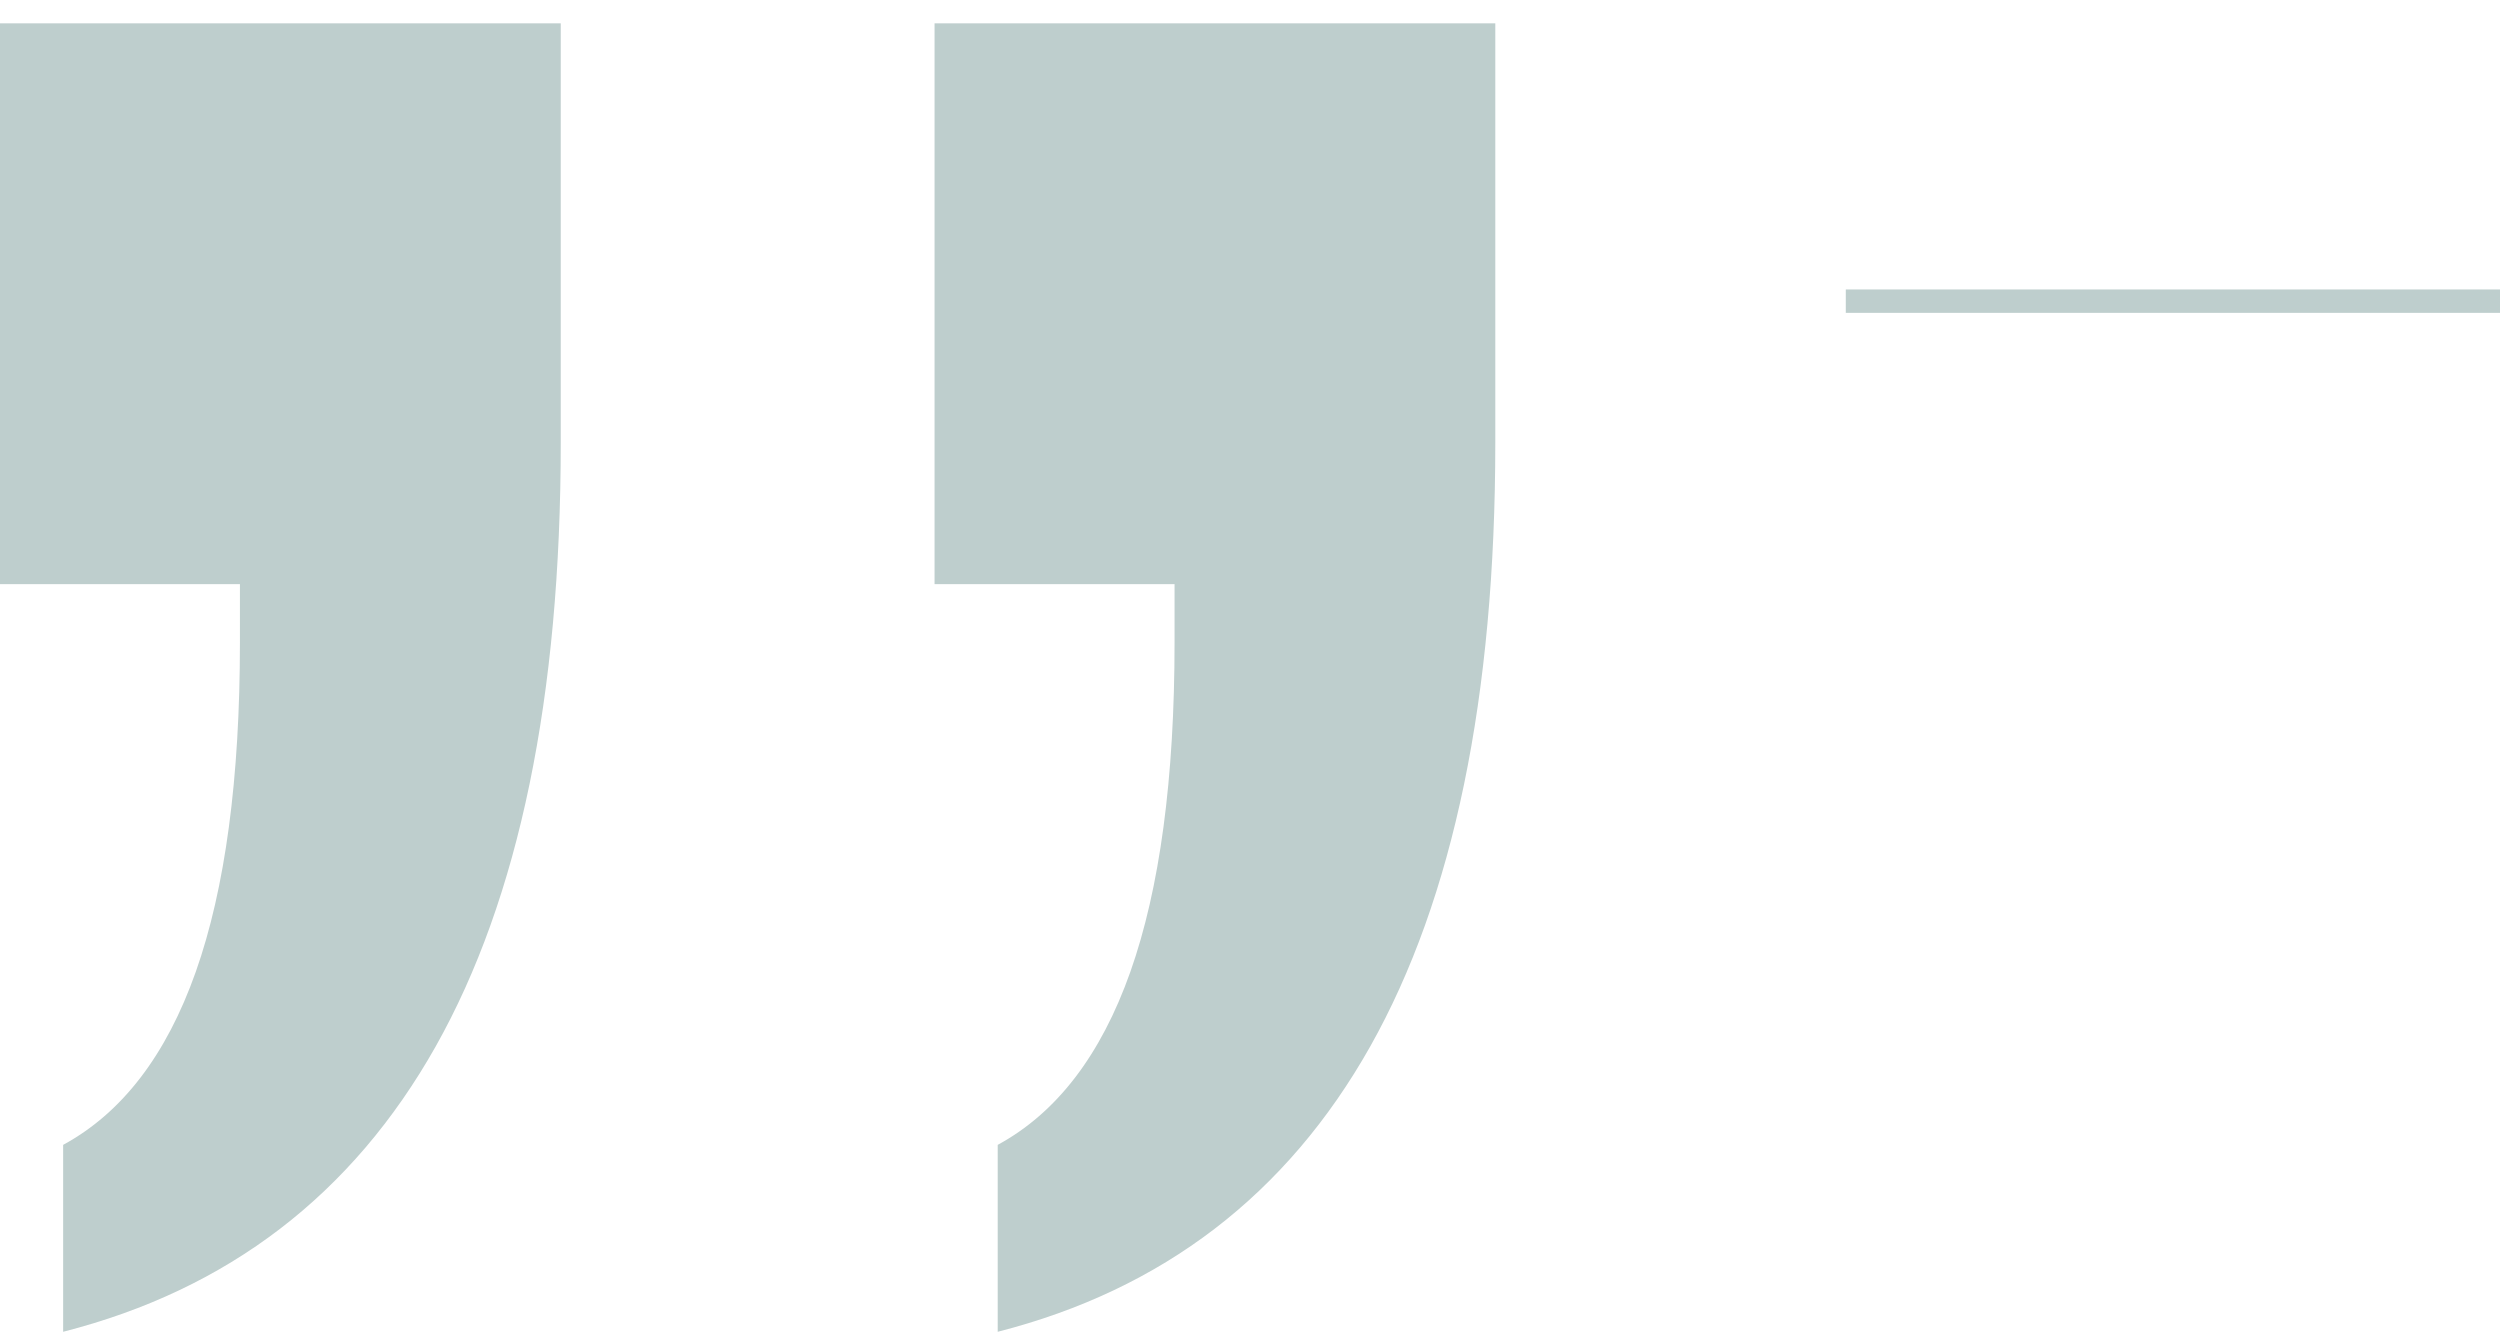
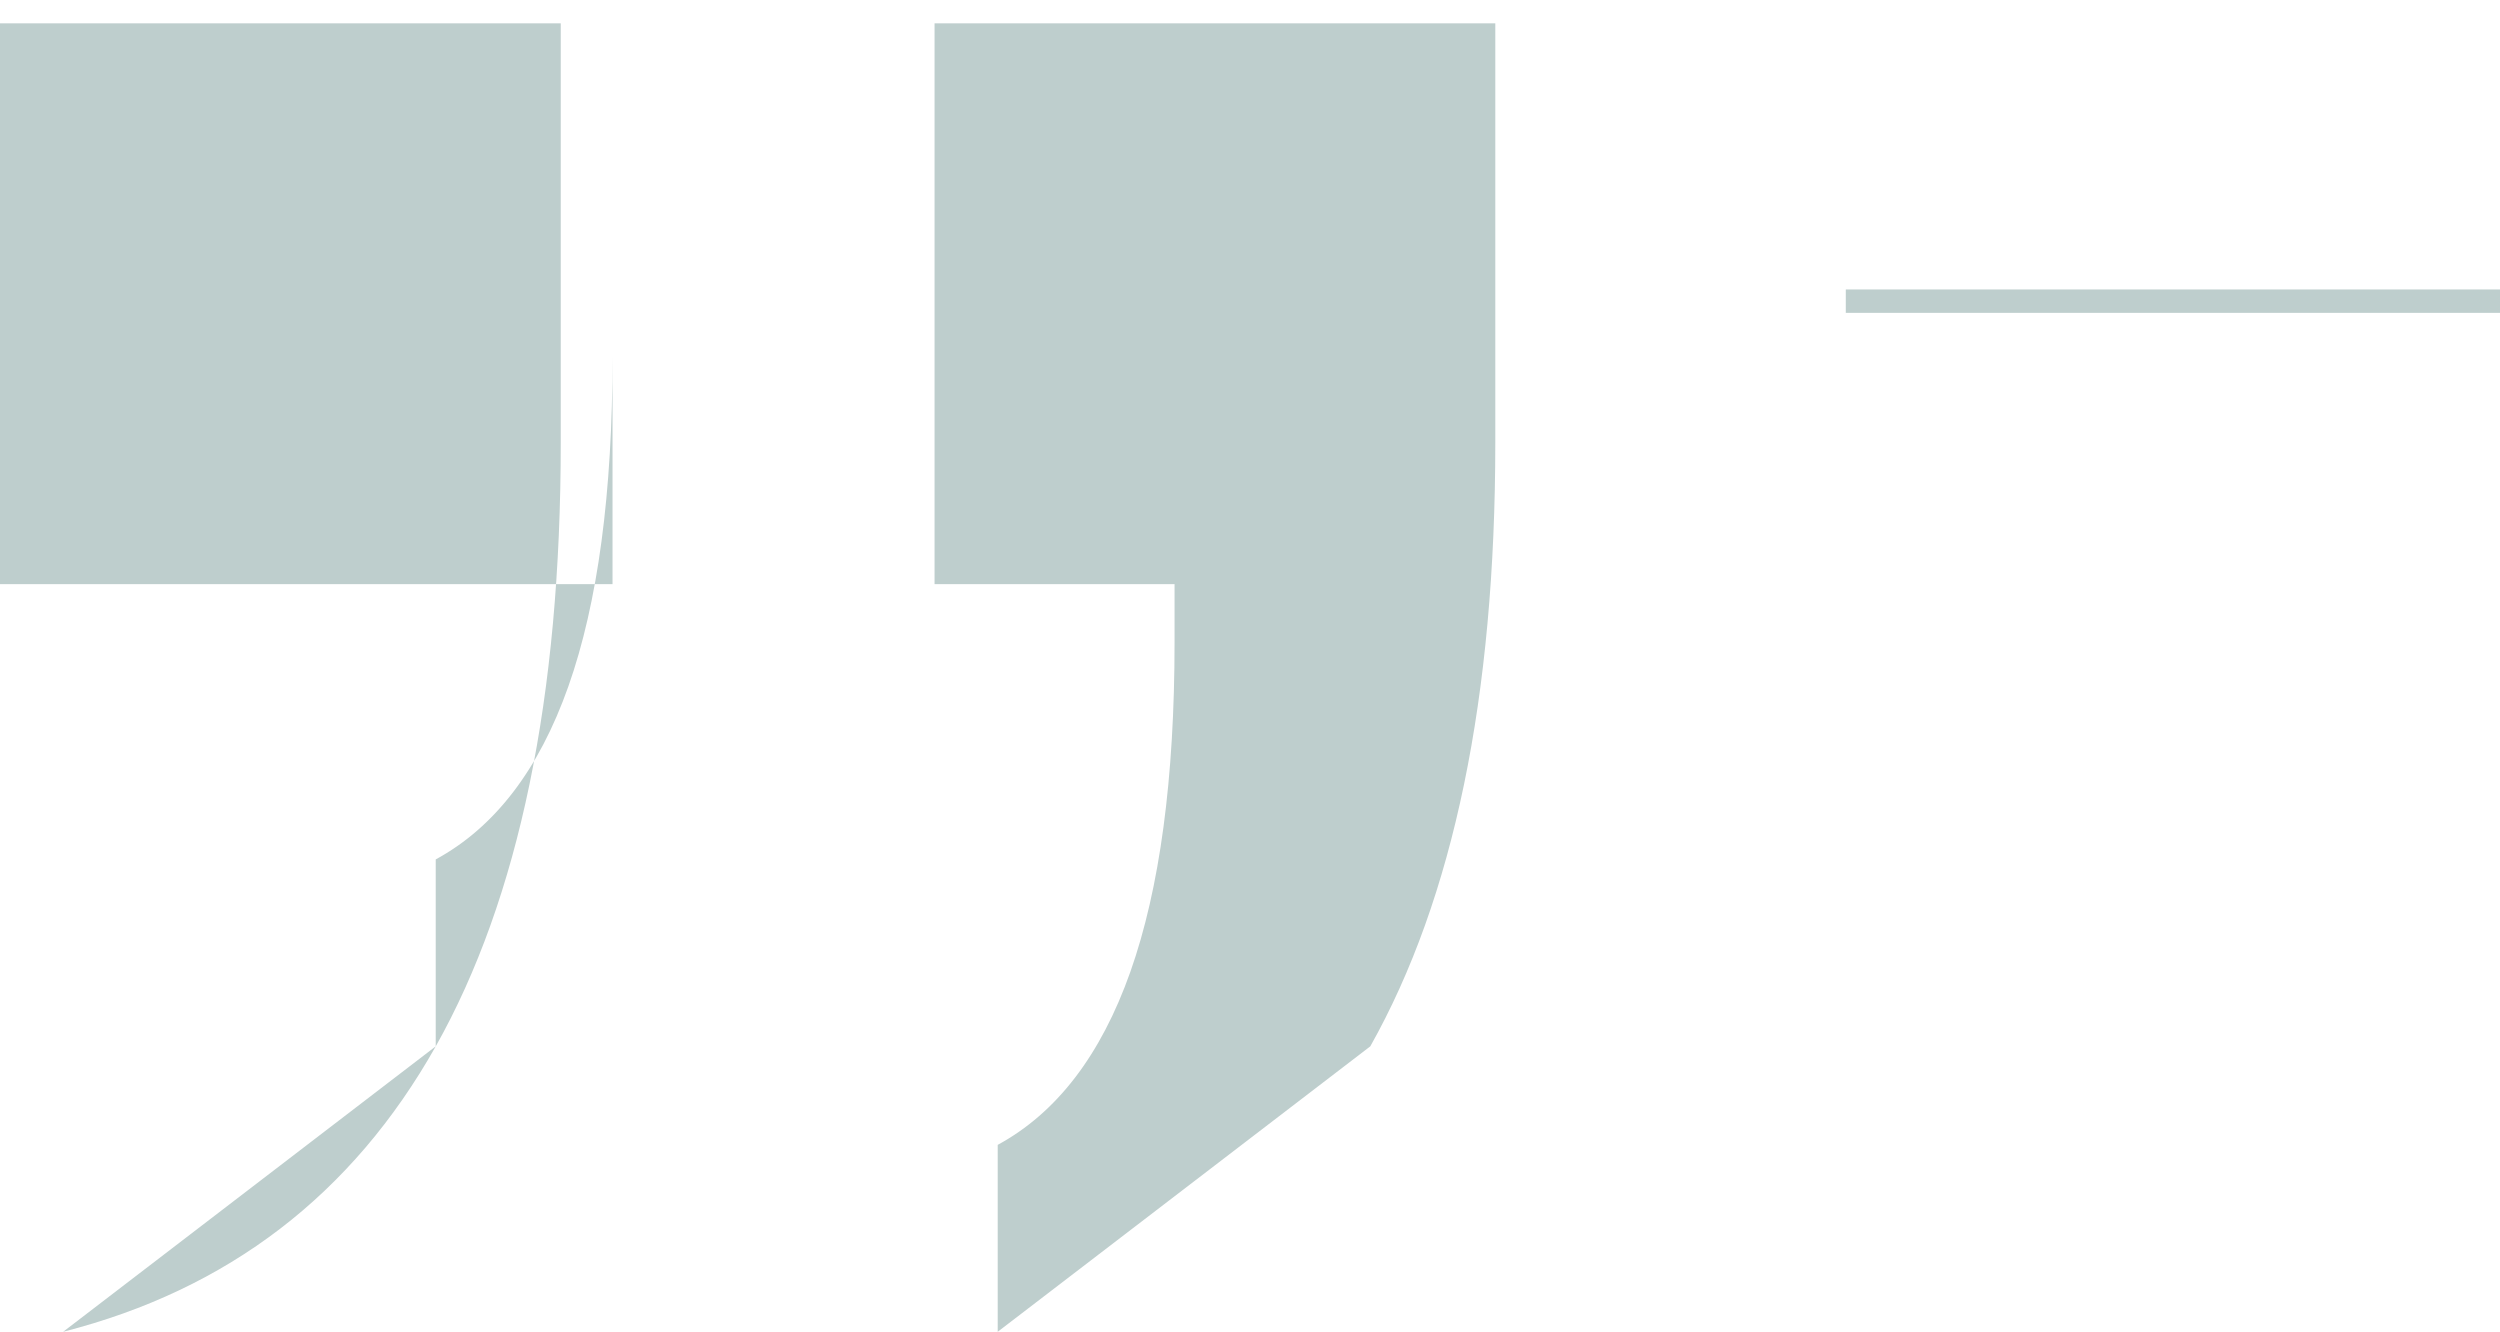
<svg xmlns="http://www.w3.org/2000/svg" width="107" height="57" viewBox="0 0 107 57">
  <g fill="#BECECD">
-     <path d="M42.702 56v-8c2.522-1.37 4.414-3.837 5.677-7.405 1.26-3.568 1.892-8.27 1.892-14.108V24H39.999V0h24v17.945c0 10.882-1.783 19.496-5.35 25.838C55.08 50.124 49.765 54.197 42.702 56m-40 0v-8c2.523-1.37 4.415-3.837 5.677-7.405 1.26-3.568 1.89-8.27 1.89-14.108V24H0V0h24v17.945c0 10.882-1.782 19.496-5.35 25.838C15.08 50.124 9.765 54.197 2.703 56M79 12.39L107 12.39 107 11.39 79 11.39z" transform="translate(0 1)" />
+     <path d="M42.702 56v-8c2.522-1.37 4.414-3.837 5.677-7.405 1.26-3.568 1.892-8.27 1.892-14.108V24H39.999V0h24v17.945c0 10.882-1.783 19.496-5.35 25.838m-40 0v-8c2.523-1.37 4.415-3.837 5.677-7.405 1.26-3.568 1.89-8.27 1.89-14.108V24H0V0h24v17.945c0 10.882-1.782 19.496-5.35 25.838C15.08 50.124 9.765 54.197 2.703 56M79 12.39L107 12.39 107 11.39 79 11.39z" transform="translate(0 1)" />
  </g>
</svg>